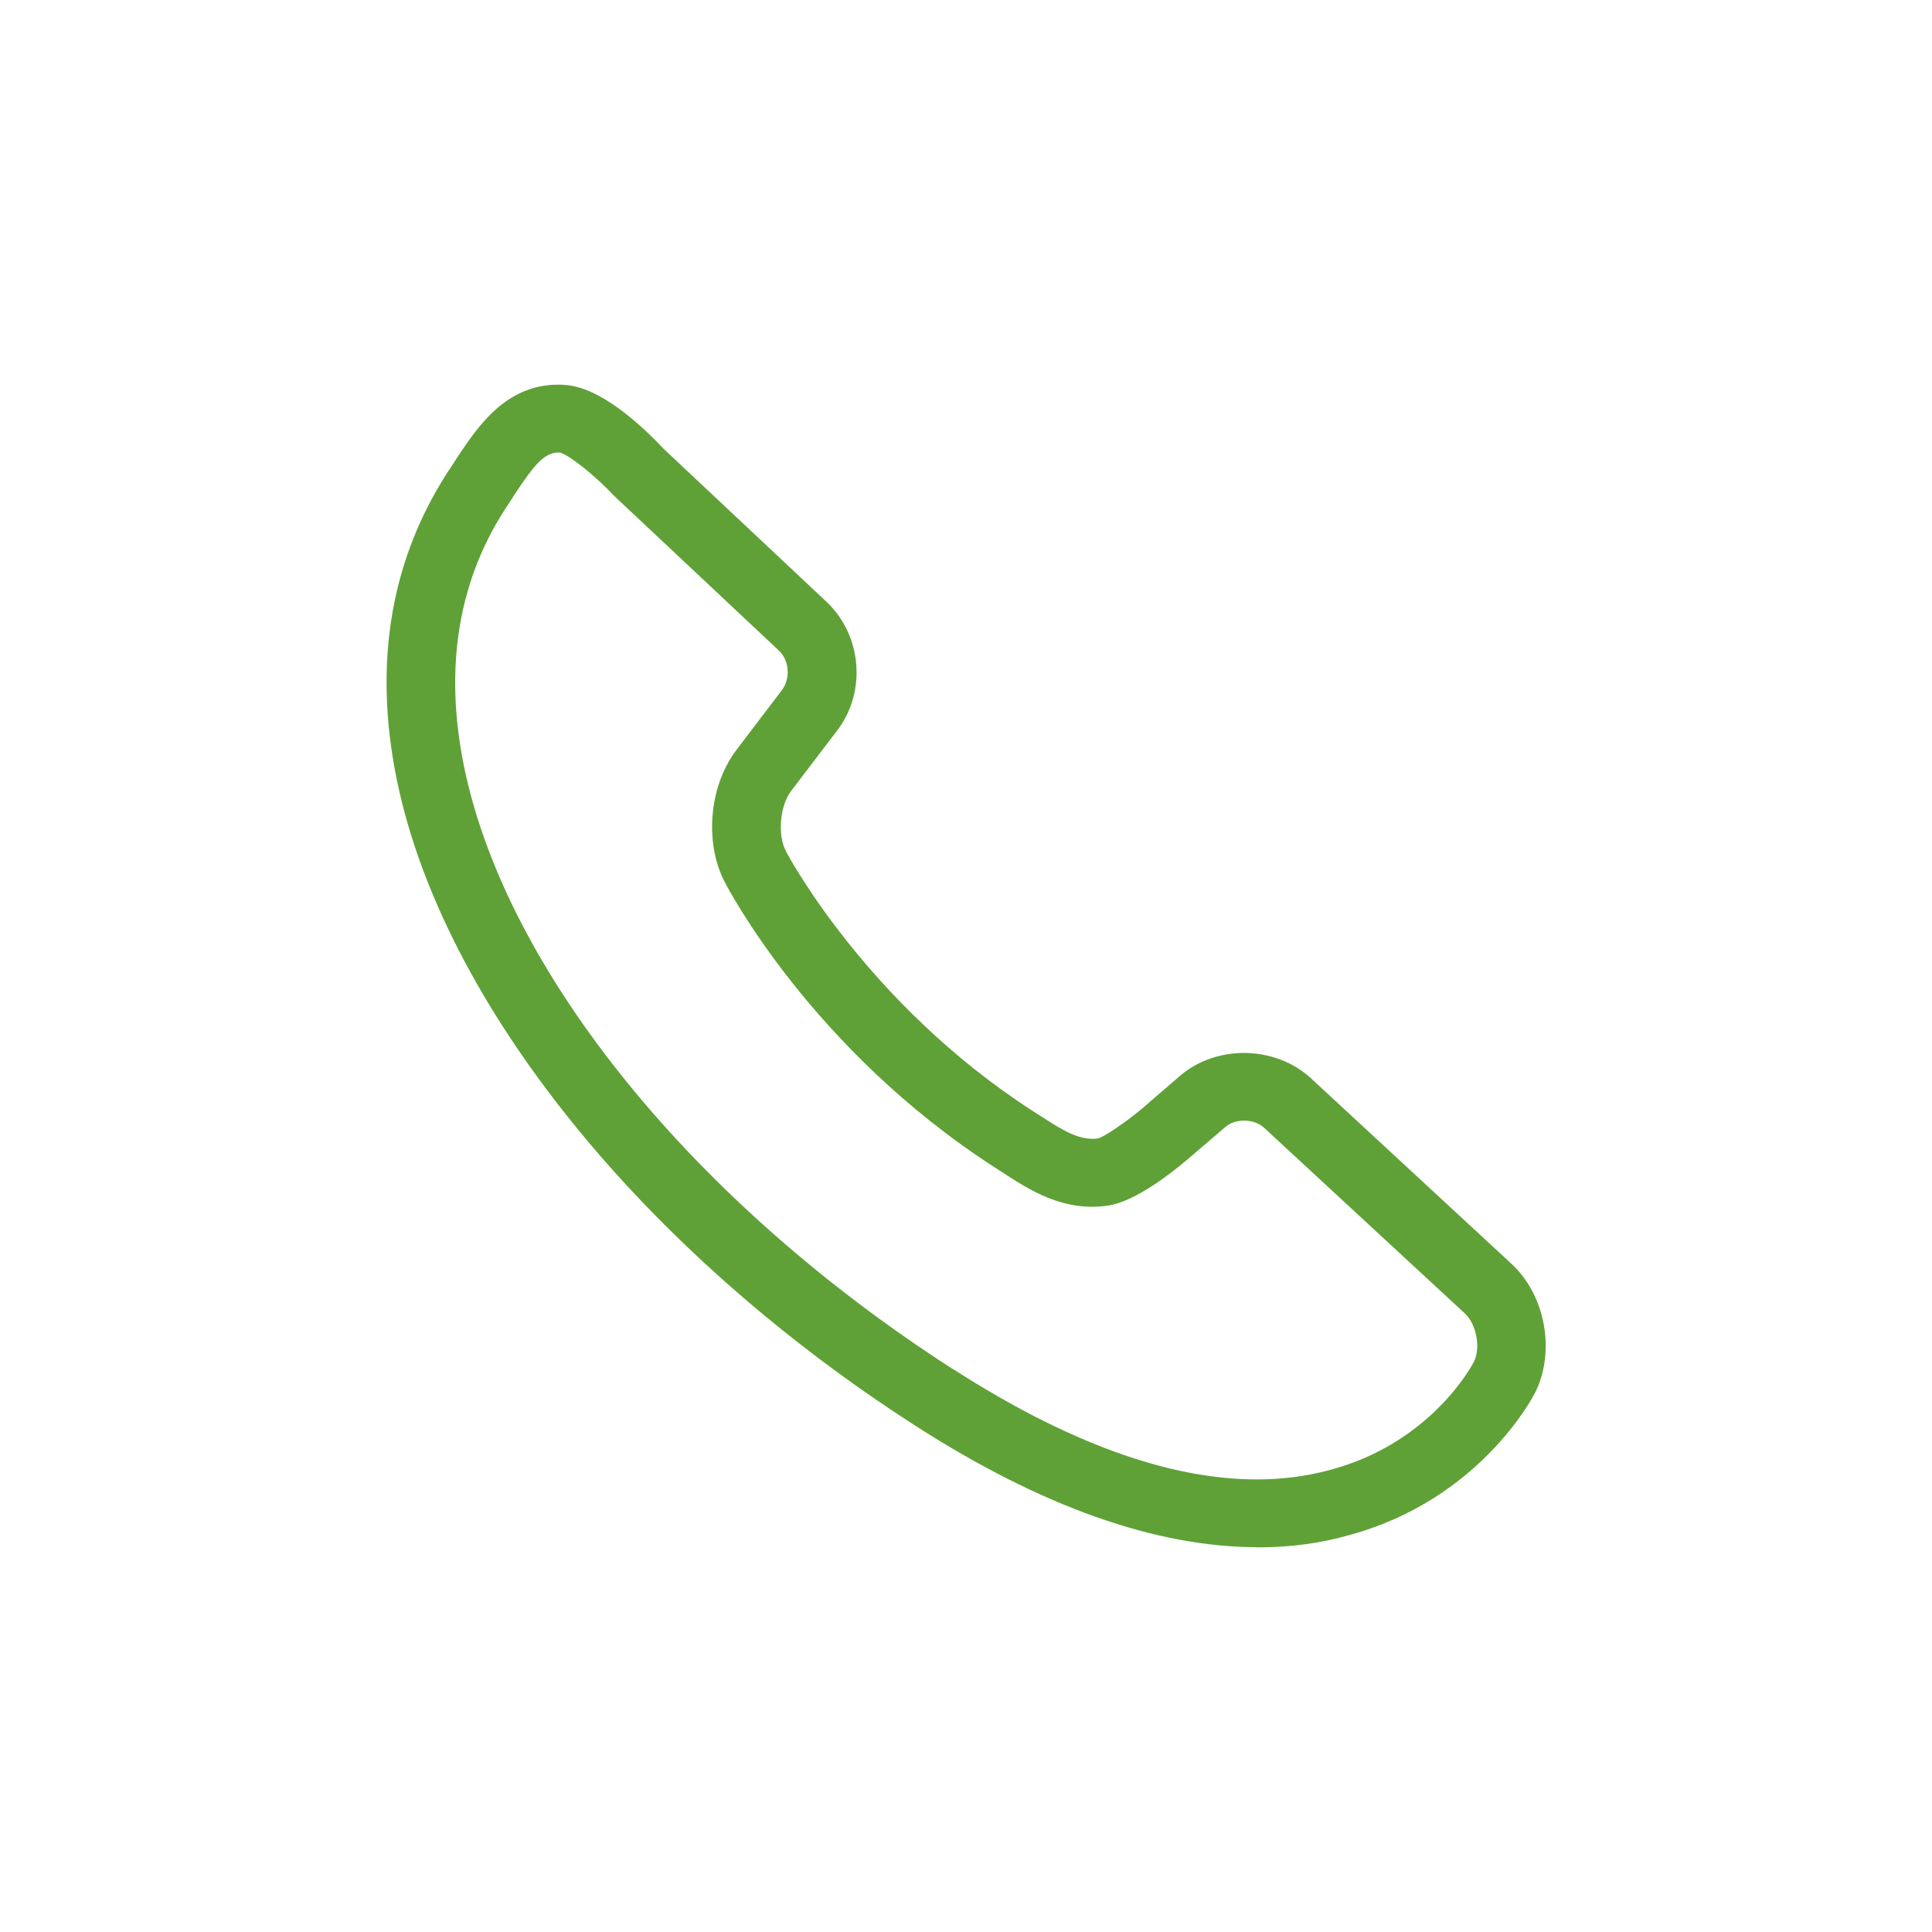
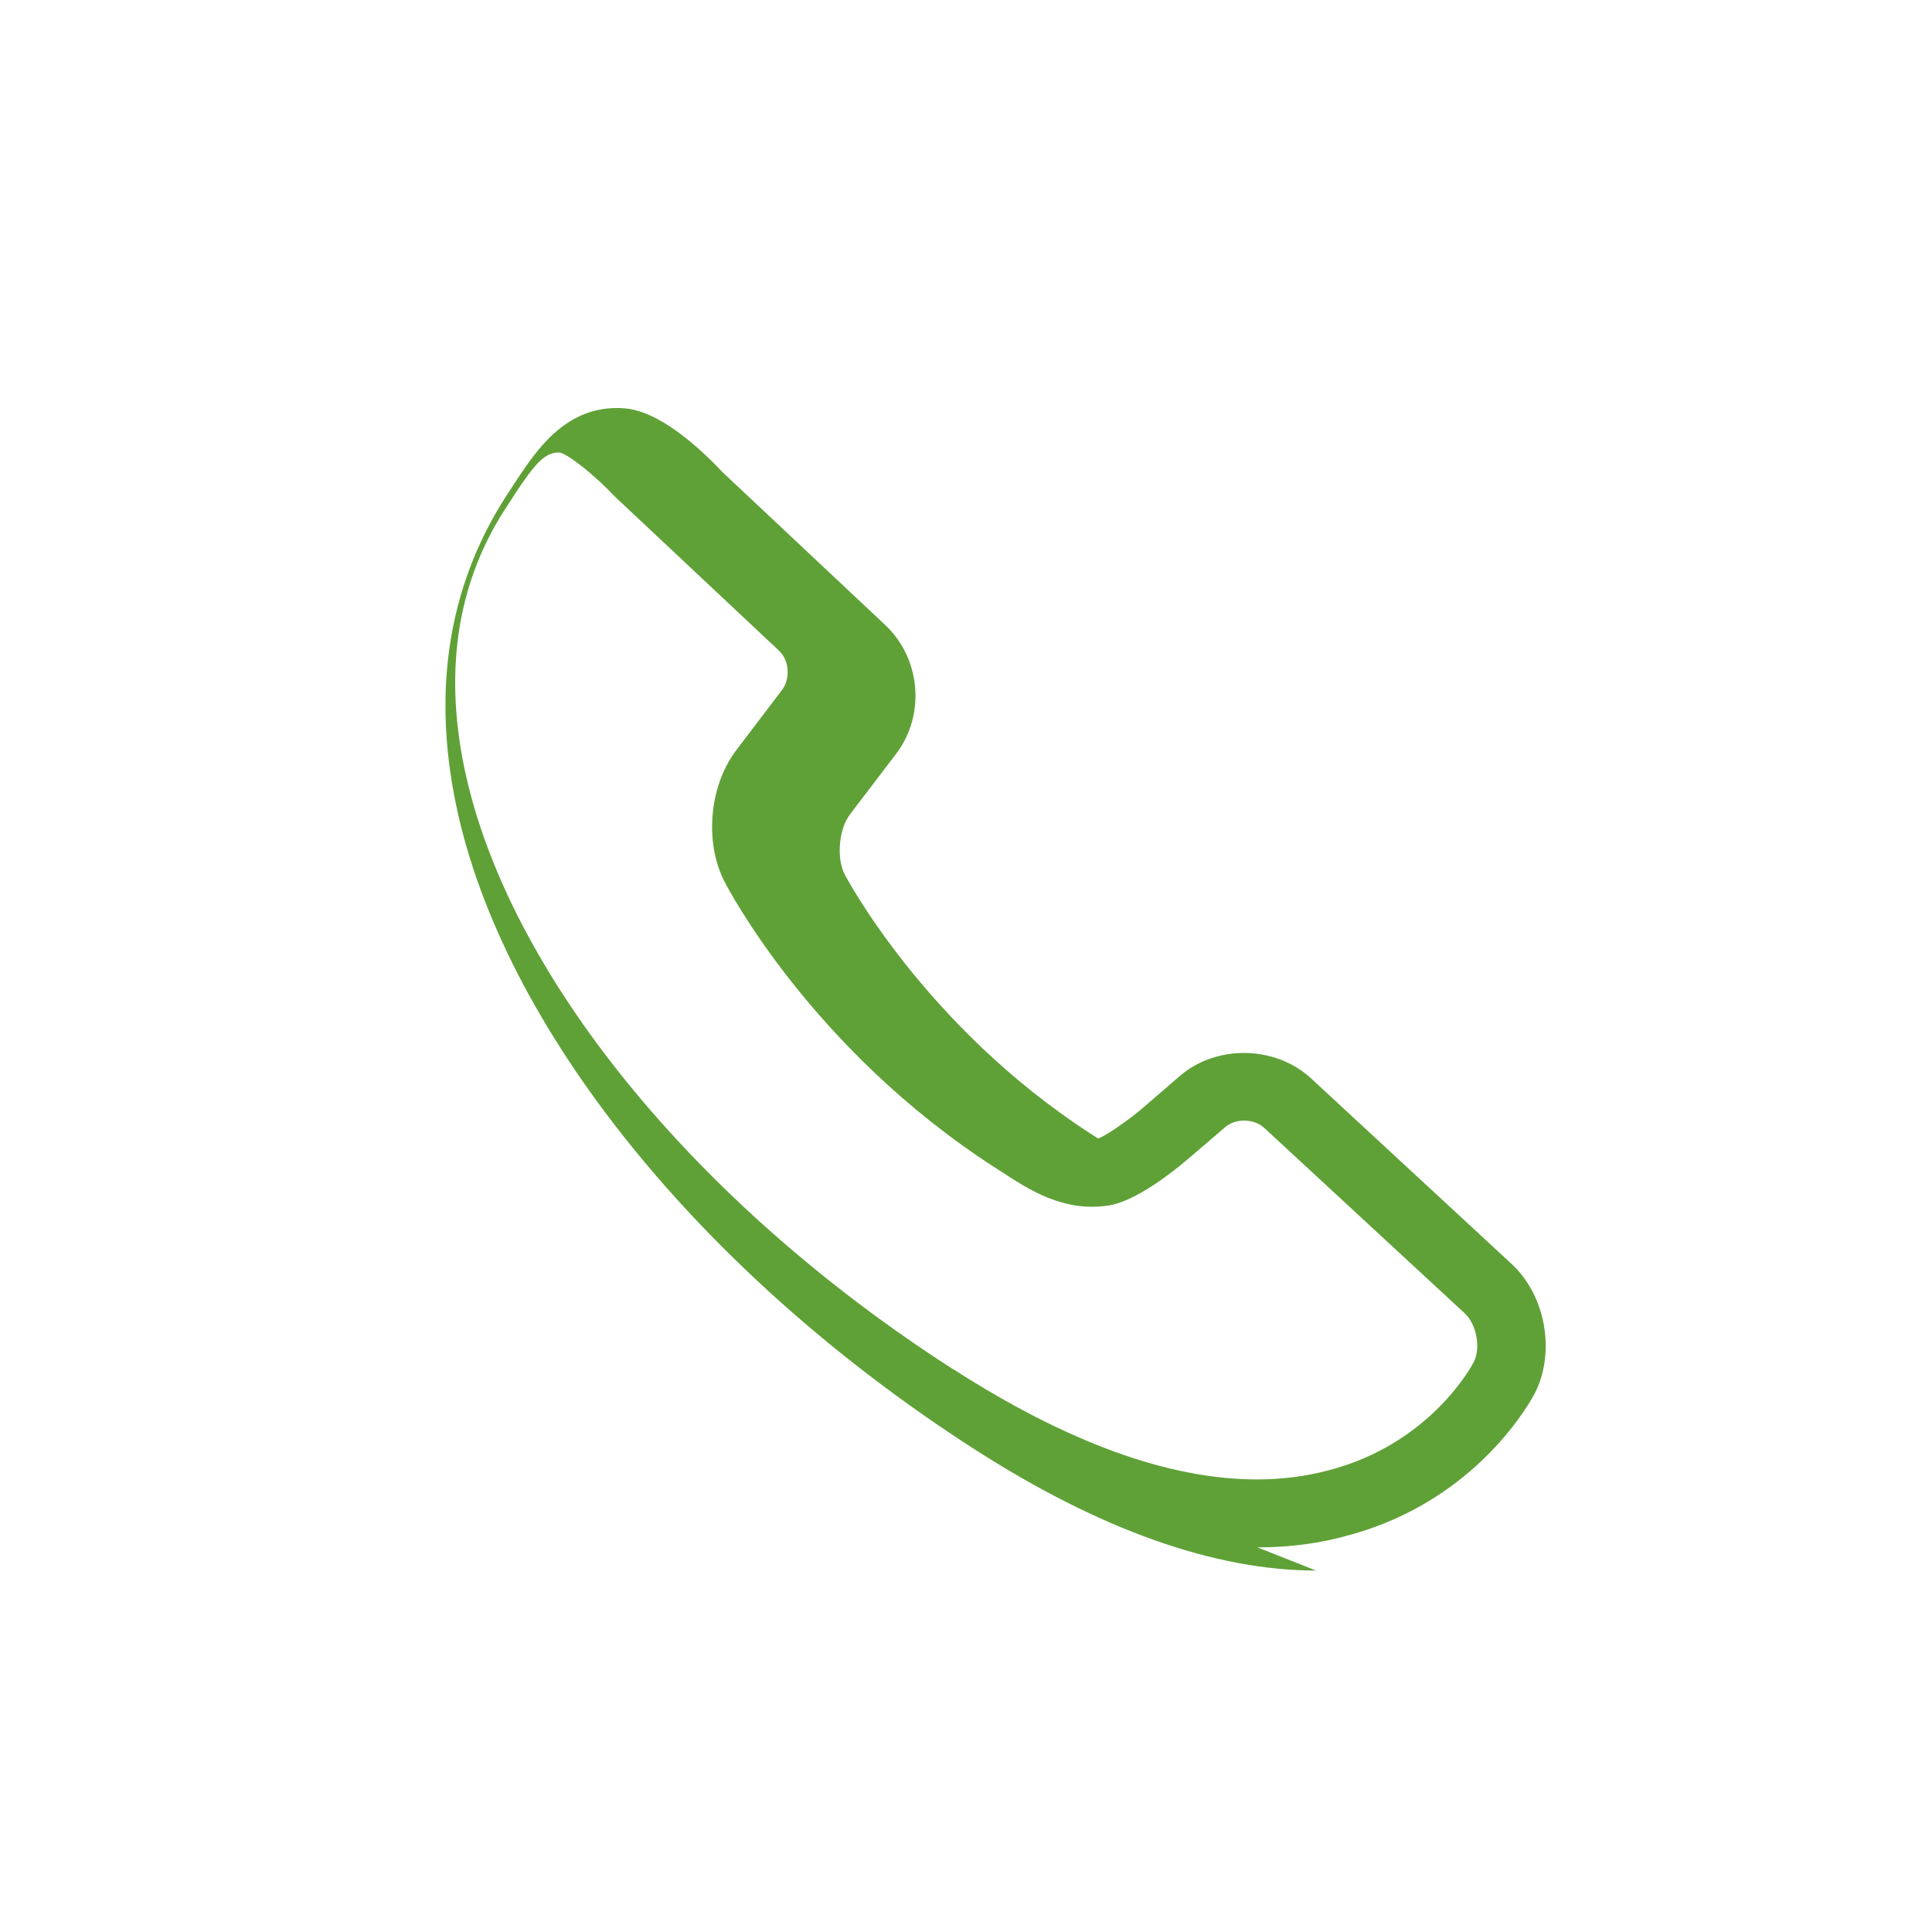
<svg xmlns="http://www.w3.org/2000/svg" xml:space="preserve" width="25.444mm" height="25.444mm" version="1.1" style="shape-rendering:geometricPrecision; text-rendering:geometricPrecision; image-rendering:optimizeQuality; fill-rule:evenodd; clip-rule:evenodd" viewBox="0 0 831.68 831.68">
  <defs>
    <style type="text/css">
   
    .fil1 {fill:#5FA137;fill-rule:nonzero}
    .fil0 {fill:#5FA137;fill-opacity:0}
   
  </style>
  </defs>
  <g id="Layer_x0020_1">
-     <polygon class="fil0" points="-0,0 831.68,0 831.68,831.68 -0,831.68 " />
-     <path class="fil1" d="M541.29 666.1l0.64 0 0.64 0c13.04,-0.09 25.67,-1.74 37.7,-5.13l0 0c56.56,-15.1 79.57,-59.53 80.53,-61.4l0 0c8.92,-17.75 4.48,-42.05 -10.11,-55.5l0 0 -86.39 -79.93c-15.33,-14.09 -40.58,-14.51 -56.28,-1.06l0 0 -16.01 13.82c-7.18,6.09 -16.57,12.4 -19.31,13.18l0 0c-7.83,1 -14.64,-3.06 -25.35,-10.06l0 0 -2.88 -1.83c-71.88,-46.44 -105.88,-111.18 -106.2,-111.87l0 0c-3.62,-7 -2.52,-19.45 2.24,-25.76l0 0 19.91 -26.13c12.72,-16.7 10.62,-41.09 -4.72,-55.46l0 0 -70 -65.75c-9.43,-10.06 -27.63,-27.04 -43.15,-27.55l0 0c-0.74,-0.09 -1.56,-0.09 -2.28,-0.09l0 0c-22.42,0 -34.49,17.93 -43.05,30.75l-2.52 3.88c-26.35,38.98 -34.36,84.79 -23.75,136.07l0 0c19.81,95.54 105.33,201.82 223.24,277.55l0 0c54.08,34.73 103.4,52.2 147.19,52.2l-0.08 0.05zm-131.09 -76.73c-111.46,-71.61 -192.08,-170.8 -210.34,-258.92l0 0c-8.97,-43.42 -2.52,-81.77 19.35,-113.98l0 0 2.7 -4.21c8.05,-12.03 12.31,-17.48 18.67,-17.48l0 0 0.32 0c3.84,0.87 14.96,9.61 23.79,18.99l0 0 70.65 66.34c4.4,4.08 4.98,11.94 1.38,16.79l0 0 -19.81 26.08c-11.62,15.37 -13.73,39.62 -5.04,56.51l0 0c1.46,2.88 37.61,72.29 116.45,123.13l0 0 2.84 1.82c11.76,7.69 26.53,17.34 45.66,14.55l0 0c11.94,-1.64 28.19,-14.6 34.55,-20.04l0 0 16.15 -13.82c4.3,-3.76 12.35,-3.62 16.61,0.32l0 0 86.39 79.89c5.13,4.72 7,14.96 3.89,21l0 0c-0.74,1.46 -18.62,35.19 -62.41,46.58l0 0c-9.84,2.61 -20.09,3.94 -30.93,3.94l0 0c-37.89,0 -81.67,-15.92 -130.85,-47.54l0 0 0 0.05z" />
+     <path class="fil1" d="M541.29 666.1l0.64 0 0.64 0c13.04,-0.09 25.67,-1.74 37.7,-5.13l0 0c56.56,-15.1 79.57,-59.53 80.53,-61.4l0 0c8.92,-17.75 4.48,-42.05 -10.11,-55.5l0 0 -86.39 -79.93c-15.33,-14.09 -40.58,-14.51 -56.28,-1.06l0 0 -16.01 13.82c-7.18,6.09 -16.57,12.4 -19.31,13.18l0 0l0 0 -2.88 -1.83c-71.88,-46.44 -105.88,-111.18 -106.2,-111.87l0 0c-3.62,-7 -2.52,-19.45 2.24,-25.76l0 0 19.91 -26.13c12.72,-16.7 10.62,-41.09 -4.72,-55.46l0 0 -70 -65.75c-9.43,-10.06 -27.63,-27.04 -43.15,-27.55l0 0c-0.74,-0.09 -1.56,-0.09 -2.28,-0.09l0 0c-22.42,0 -34.49,17.93 -43.05,30.75l-2.52 3.88c-26.35,38.98 -34.36,84.79 -23.75,136.07l0 0c19.81,95.54 105.33,201.82 223.24,277.55l0 0c54.08,34.73 103.4,52.2 147.19,52.2l-0.08 0.05zm-131.09 -76.73c-111.46,-71.61 -192.08,-170.8 -210.34,-258.92l0 0c-8.97,-43.42 -2.52,-81.77 19.35,-113.98l0 0 2.7 -4.21c8.05,-12.03 12.31,-17.48 18.67,-17.48l0 0 0.32 0c3.84,0.87 14.96,9.61 23.79,18.99l0 0 70.65 66.34c4.4,4.08 4.98,11.94 1.38,16.79l0 0 -19.81 26.08c-11.62,15.37 -13.73,39.62 -5.04,56.51l0 0c1.46,2.88 37.61,72.29 116.45,123.13l0 0 2.84 1.82c11.76,7.69 26.53,17.34 45.66,14.55l0 0c11.94,-1.64 28.19,-14.6 34.55,-20.04l0 0 16.15 -13.82c4.3,-3.76 12.35,-3.62 16.61,0.32l0 0 86.39 79.89c5.13,4.72 7,14.96 3.89,21l0 0c-0.74,1.46 -18.62,35.19 -62.41,46.58l0 0c-9.84,2.61 -20.09,3.94 -30.93,3.94l0 0c-37.89,0 -81.67,-15.92 -130.85,-47.54l0 0 0 0.05z" />
  </g>
</svg>